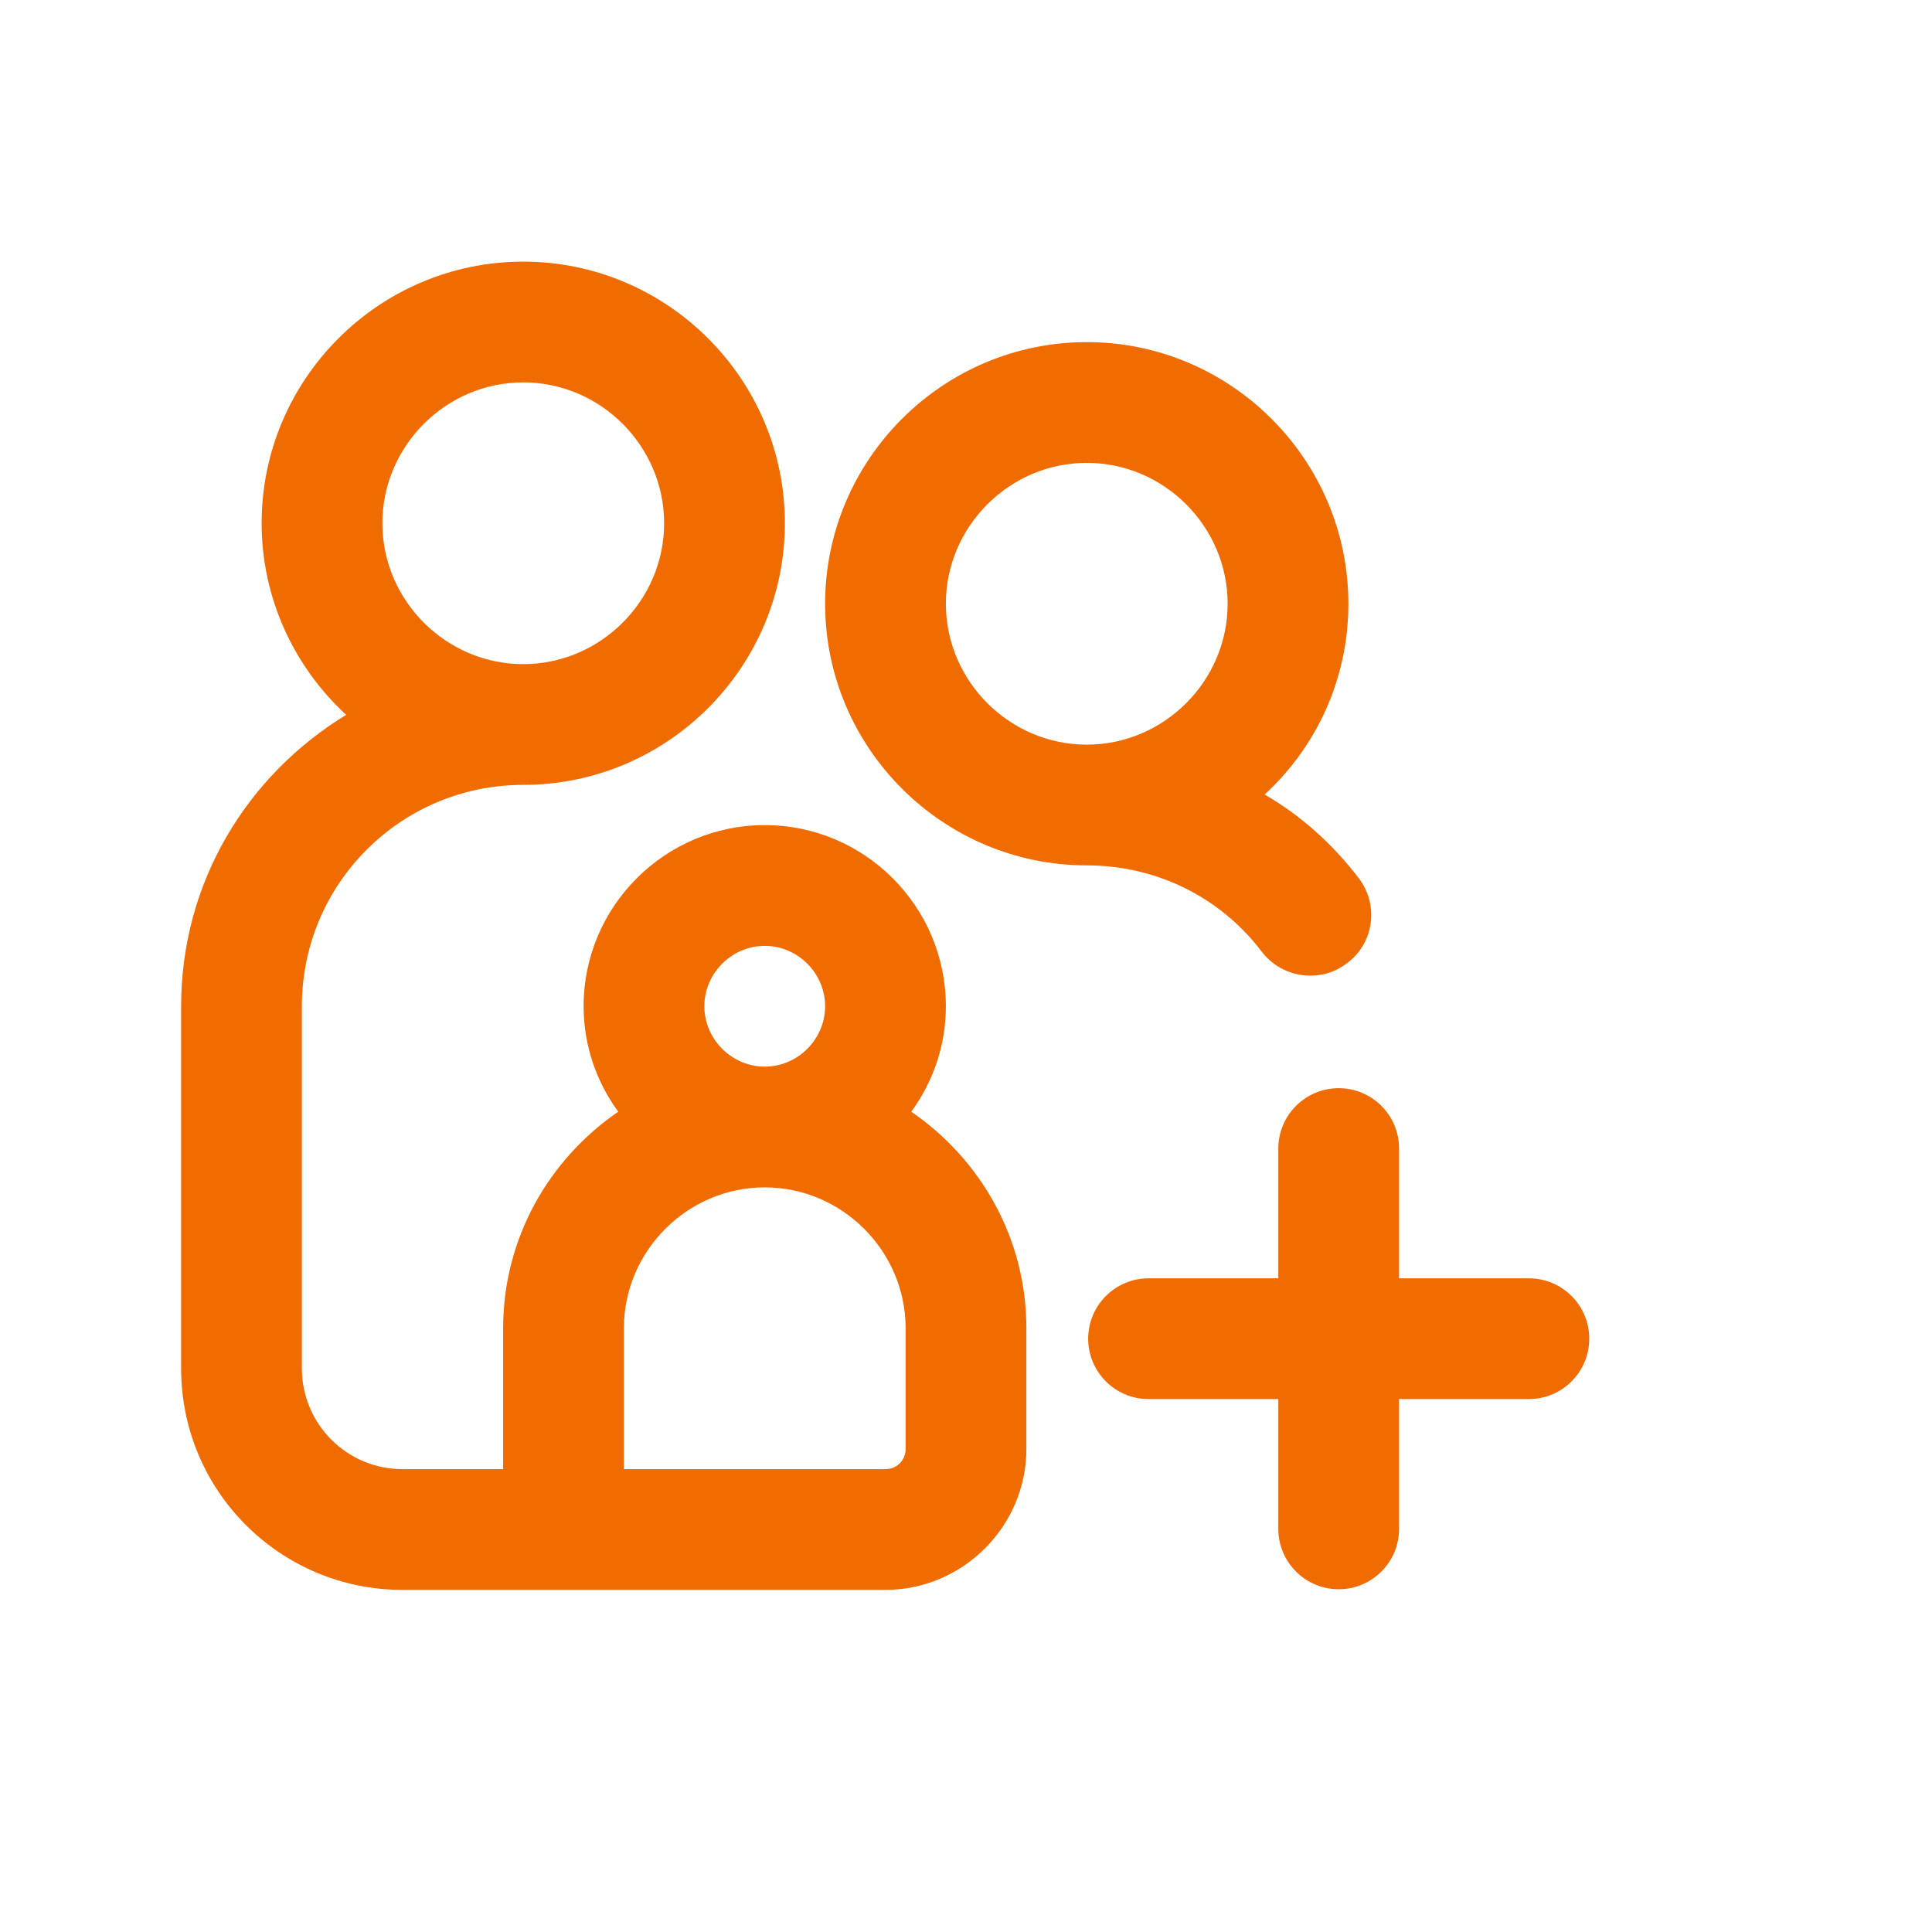
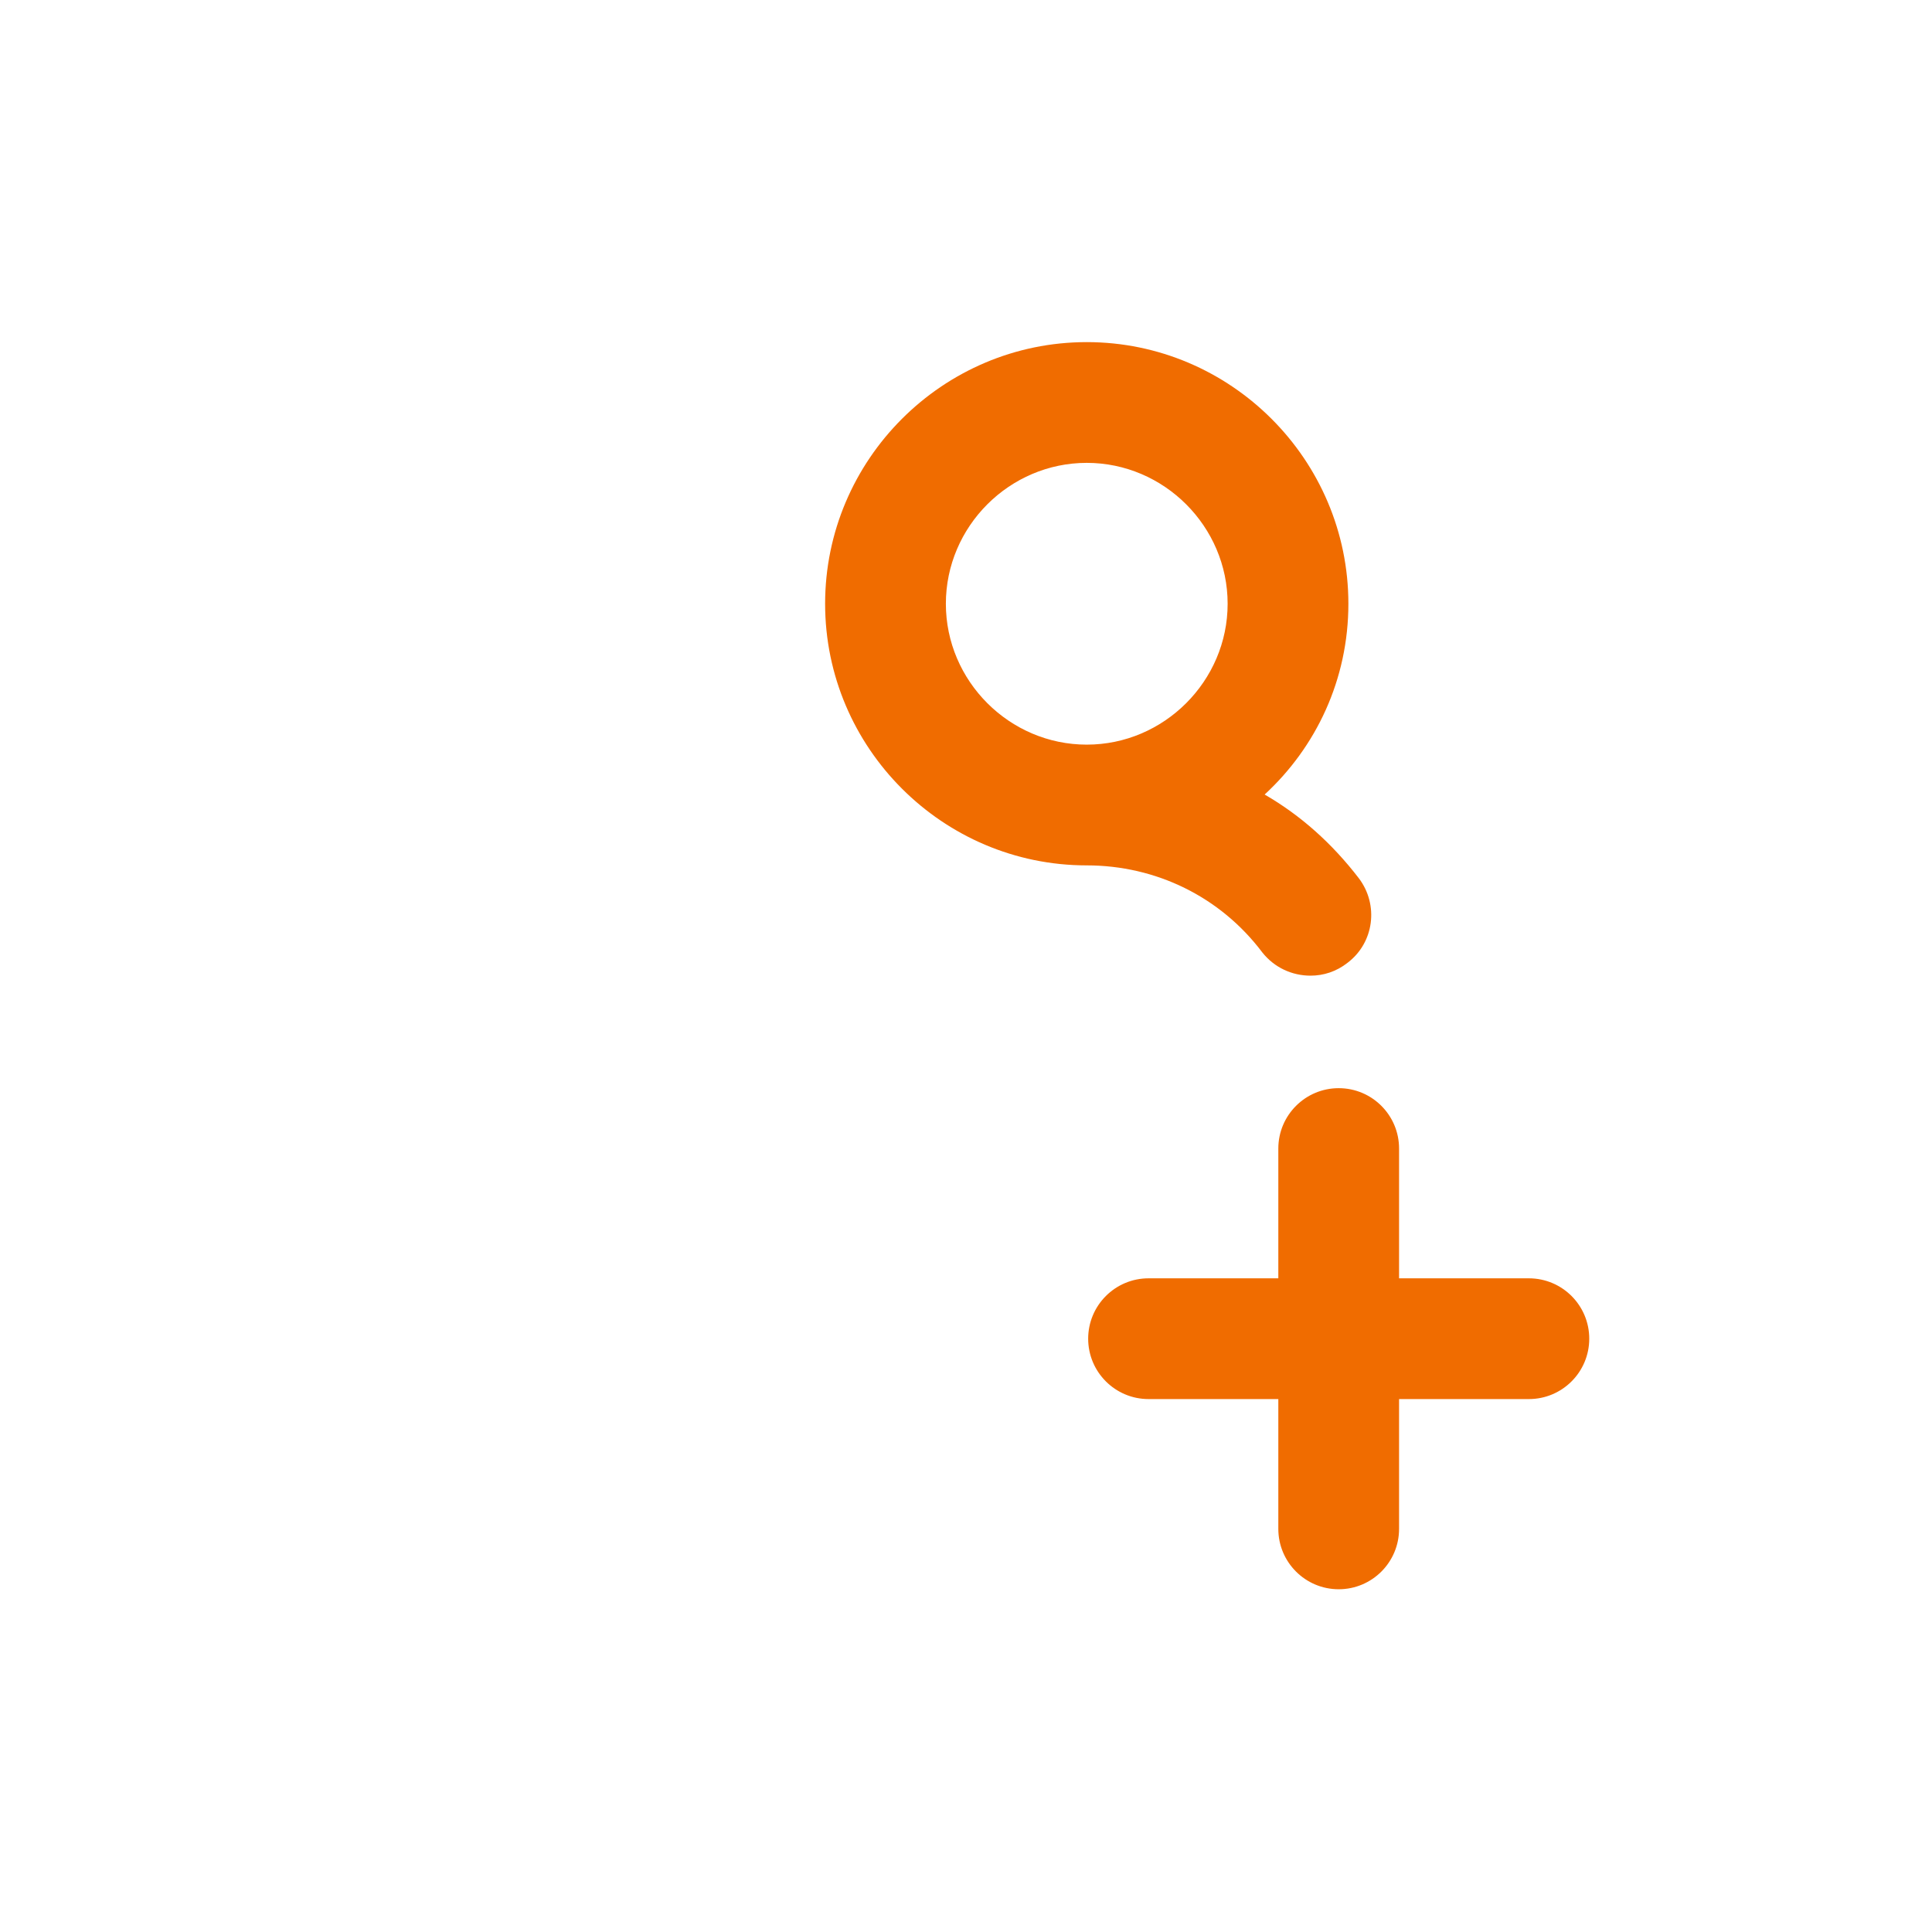
<svg xmlns="http://www.w3.org/2000/svg" width="64" height="64" viewBox="0 0 64 64" fill="none">
  <path d="M41.813 31.547C42.213 32.053 42.8 32.32 43.413 32.32C43.84 32.32 44.267 32.187 44.64 31.893C45.52 31.227 45.68 29.973 45.013 29.093C44.133 27.947 43.093 27.013 41.893 26.32C43.6 24.747 44.667 22.507 44.667 20C44.667 15.227 40.773 11.333 36 11.333C31.227 11.333 27.333 15.227 27.333 20C27.333 24.773 31.227 28.667 36 28.667C38.293 28.667 40.427 29.707 41.813 31.547ZM31.333 20C31.333 17.44 33.44 15.333 36 15.333C38.56 15.333 40.667 17.44 40.667 20C40.667 22.56 38.56 24.667 36 24.667C33.44 24.667 31.333 22.56 31.333 20Z" fill="#F06C00" />
-   <path d="M30.187 36.827C30.907 35.84 31.333 34.64 31.333 33.333C31.333 30.027 28.64 27.333 25.333 27.333C22.027 27.333 19.333 30.027 19.333 33.333C19.333 34.64 19.76 35.84 20.48 36.827C18.187 38.4 16.667 41.013 16.667 44V48.667H13.333C11.493 48.667 10 47.173 10 45.333V33.333C10 29.28 13.28 26 17.333 26C22.107 26 26 22.107 26 17.333C26 12.56 22.107 8.667 17.333 8.667C12.56 8.667 8.667 12.56 8.667 17.333C8.667 19.84 9.76 22.107 11.467 23.68C8.187 25.68 6 29.227 6 33.333V45.333C6 49.387 9.28 52.667 13.333 52.667H29.333C31.893 52.667 34 50.56 34 48V44C34 41.013 32.48 38.4 30.187 36.827ZM12.667 17.333C12.667 14.773 14.773 12.667 17.333 12.667C19.893 12.667 22 14.773 22 17.333C22 19.893 19.893 22 17.333 22C14.773 22 12.667 19.893 12.667 17.333ZM23.333 33.333C23.333 32.24 24.24 31.333 25.333 31.333C26.427 31.333 27.333 32.24 27.333 33.333C27.333 34.427 26.427 35.333 25.333 35.333C24.24 35.333 23.333 34.427 23.333 33.333ZM30 48C30 48.373 29.707 48.667 29.333 48.667H20.667V44C20.667 41.44 22.773 39.333 25.333 39.333C27.893 39.333 30 41.44 30 44V48Z" fill="#F06C00" />
  <path fill-rule="evenodd" clip-rule="evenodd" d="M44.346 36.047C45.451 36.047 46.346 36.943 46.346 38.047V50.646C46.346 51.75 45.451 52.646 44.346 52.646C43.242 52.646 42.346 51.75 42.346 50.646V38.047C42.346 36.943 43.242 36.047 44.346 36.047Z" fill="#F06C00" />
  <path fill-rule="evenodd" clip-rule="evenodd" d="M52.646 44.346C52.646 45.451 51.75 46.346 50.646 46.346L38.047 46.346C36.943 46.346 36.047 45.451 36.047 44.346C36.047 43.242 36.943 42.346 38.047 42.346L50.646 42.346C51.75 42.346 52.646 43.242 52.646 44.346Z" fill="#F06C00" />
</svg>